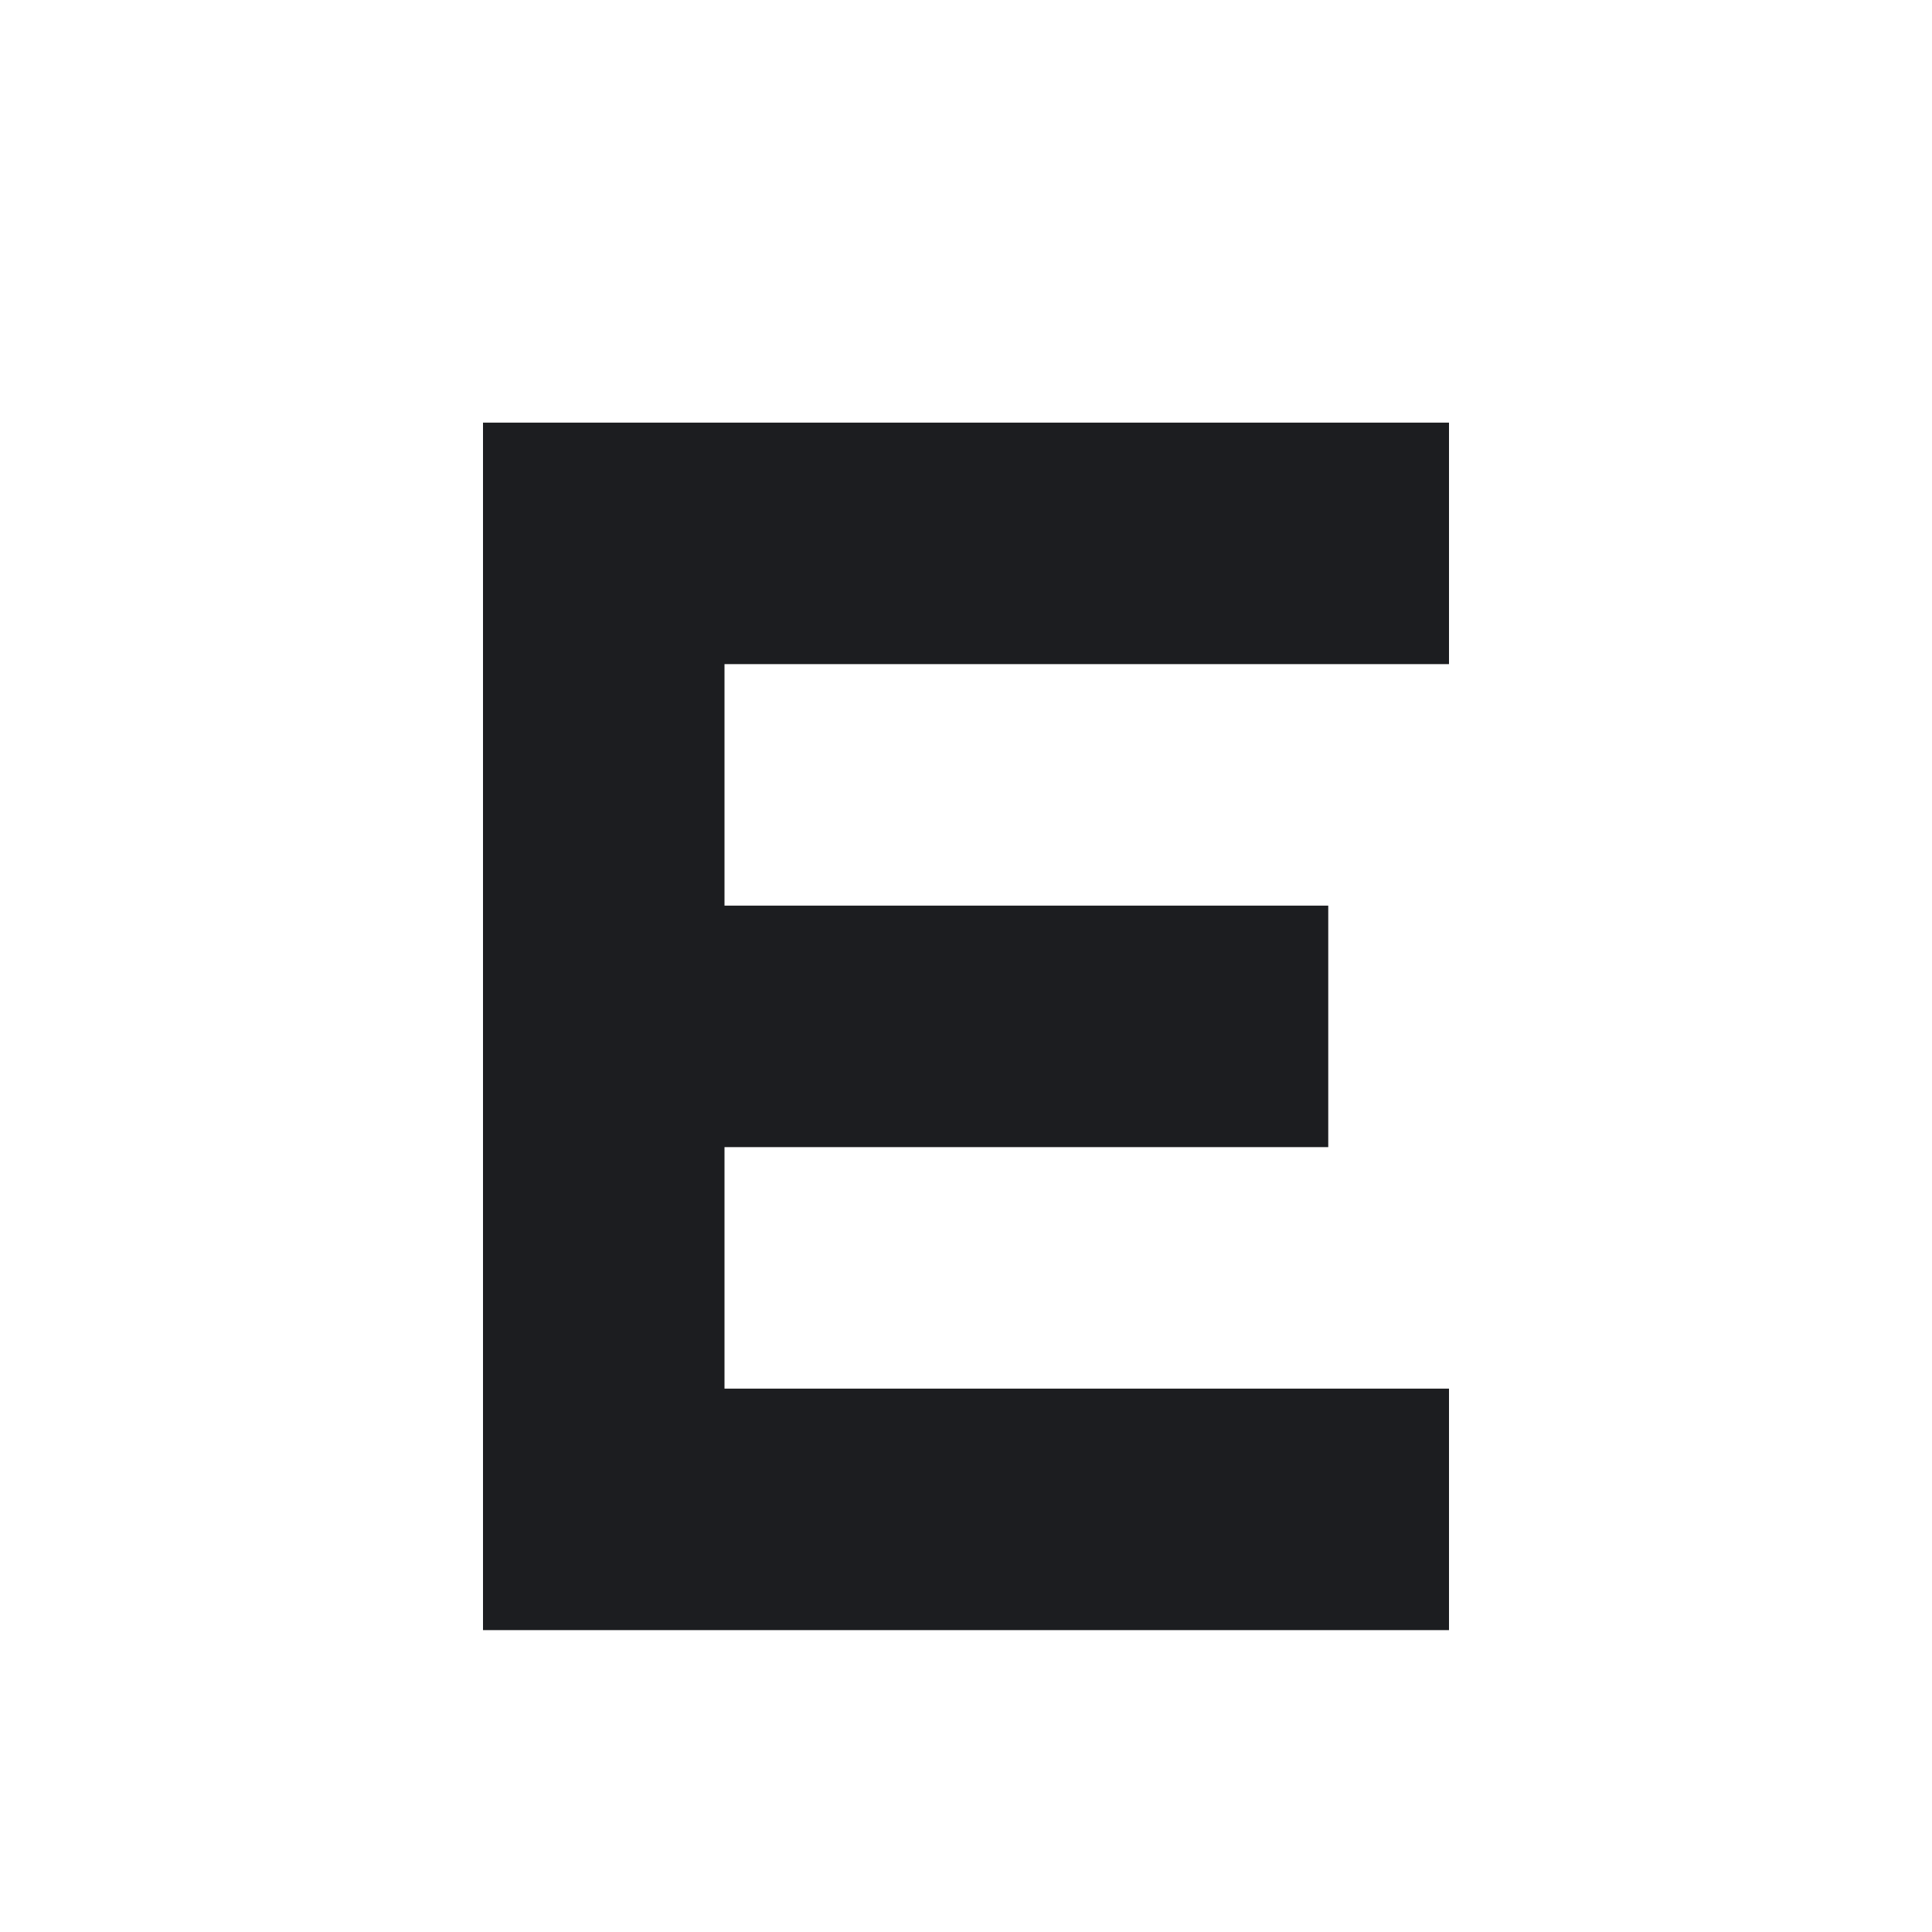
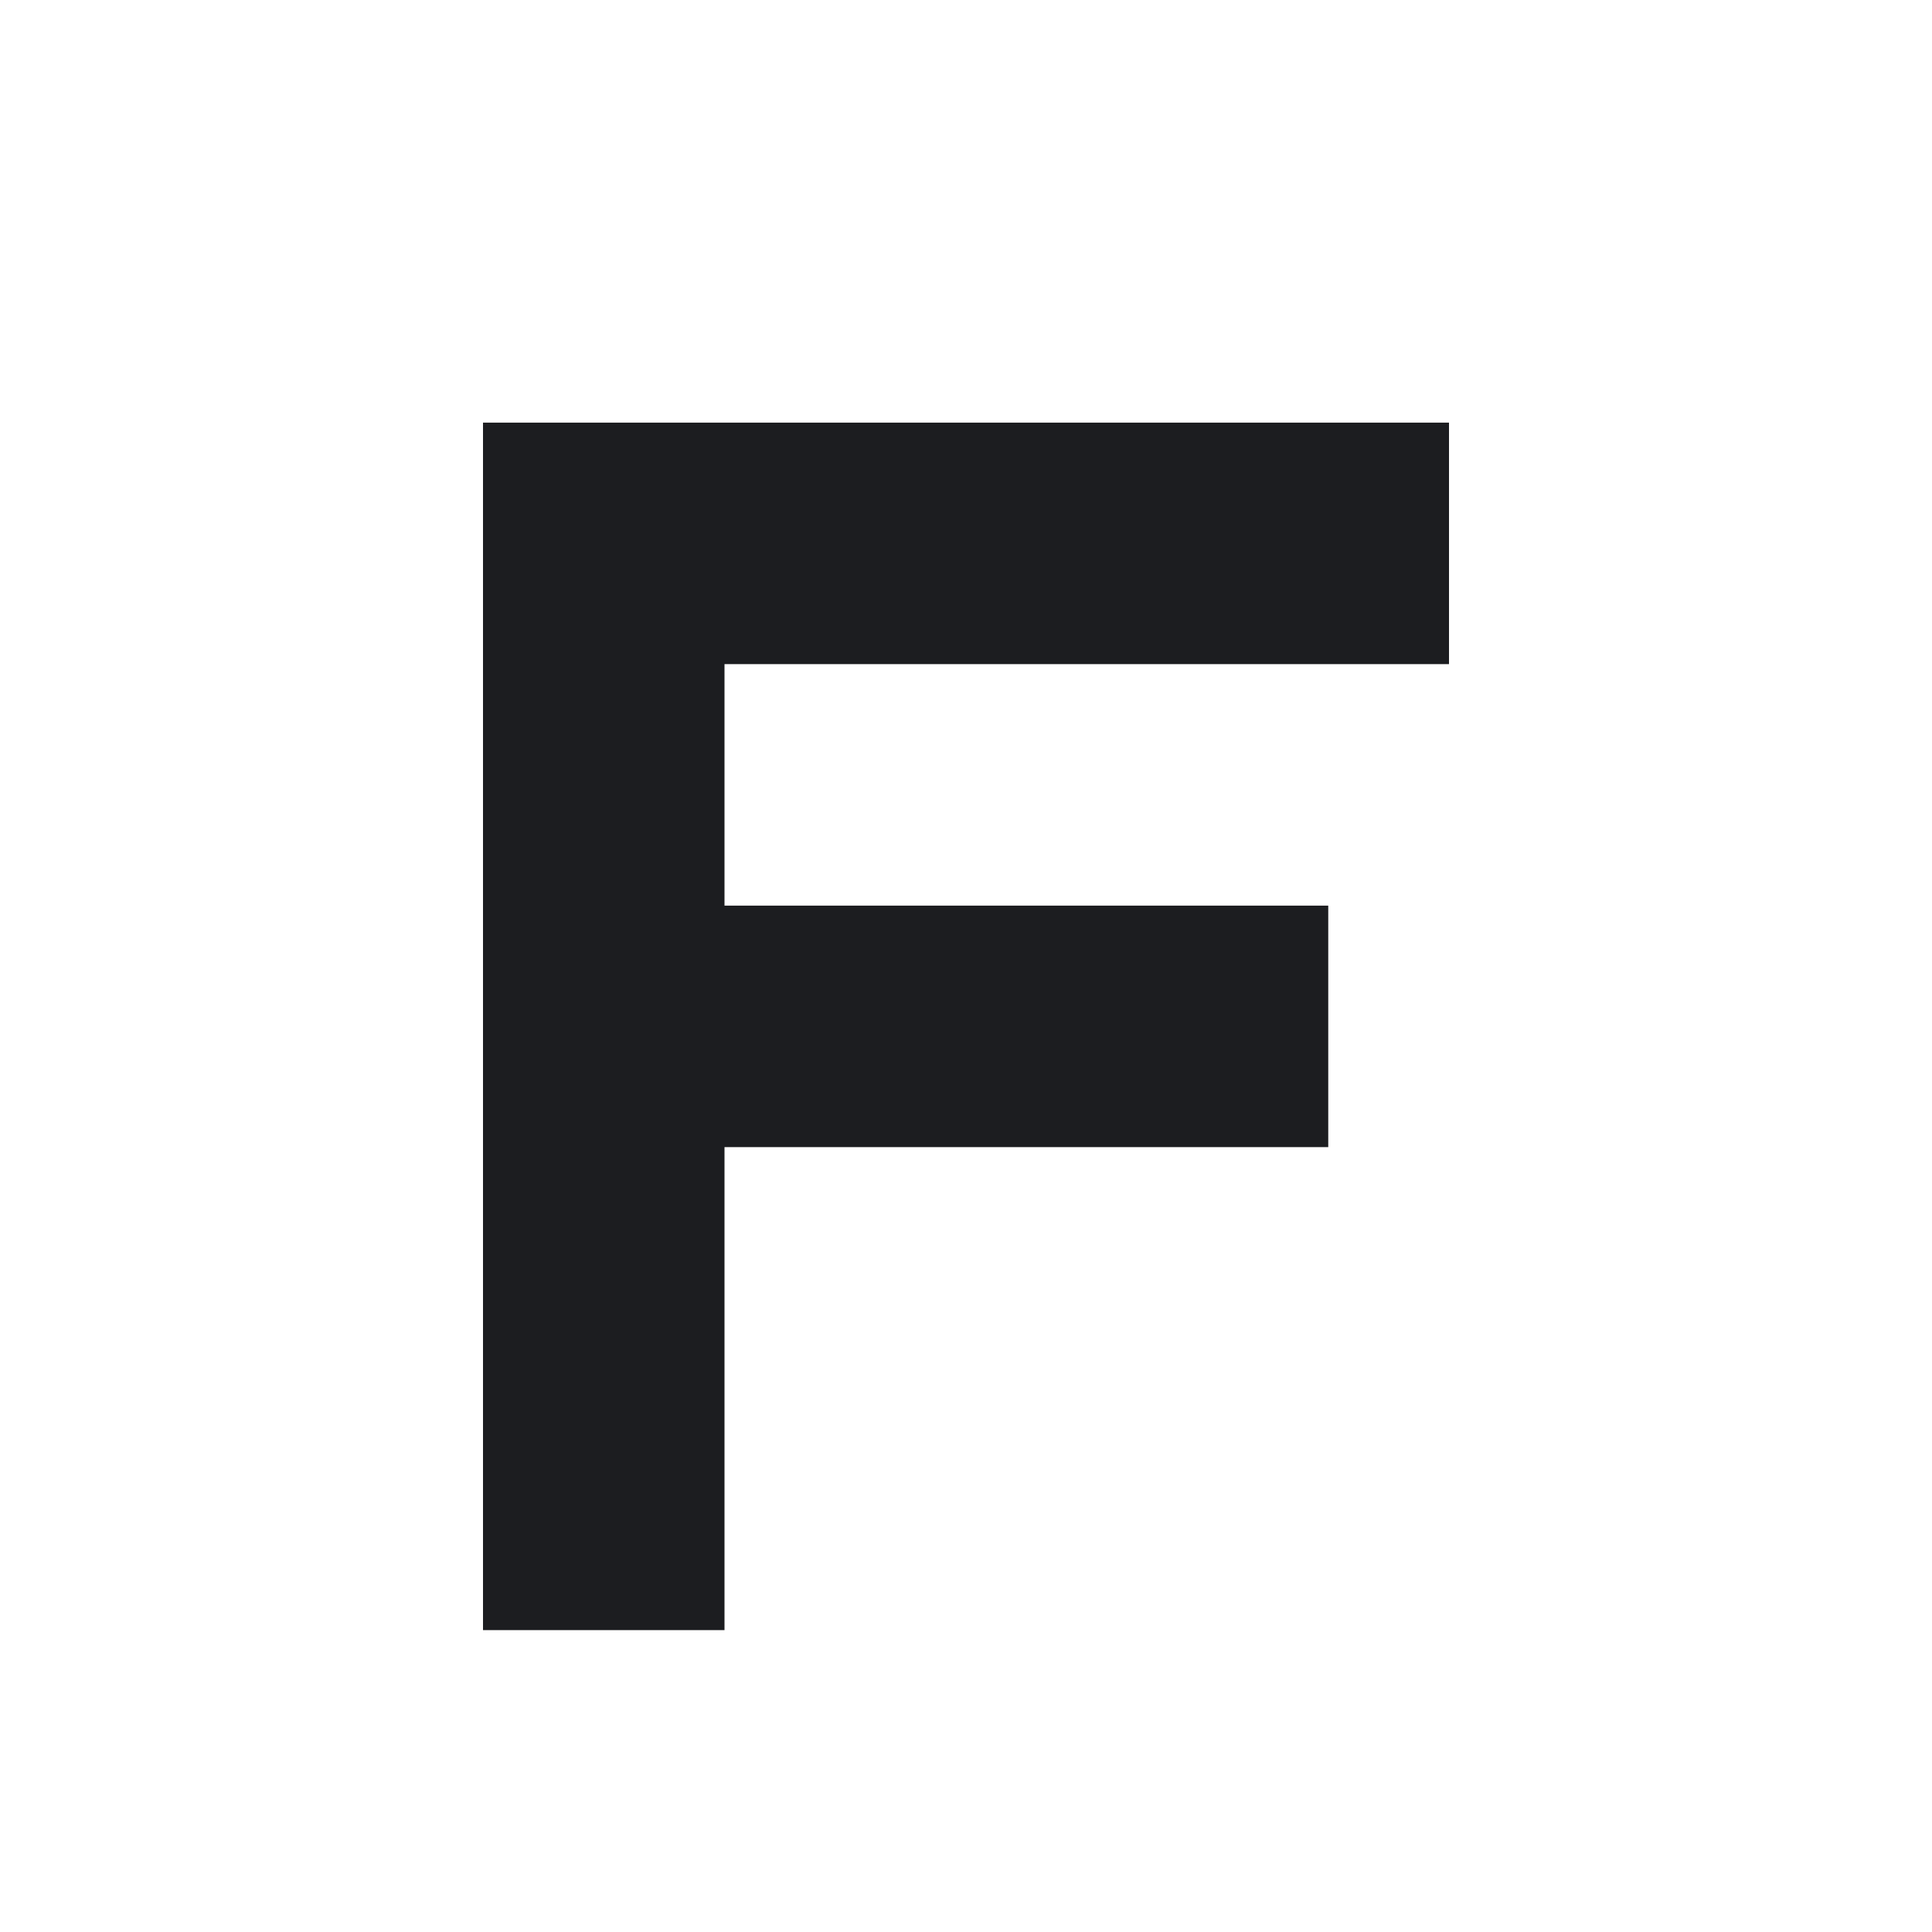
<svg xmlns="http://www.w3.org/2000/svg" viewBox="0 0 32 32">
  <style>
  path { fill: #1c1d20; }
  @media (prefers-color-scheme: dark) {
    path { fill: #f2f2f0; }
  }
  </style>
-   <path d="M8 7h16v4H12v4h10v4H12v4h12v4H8V7z" />
+   <path d="M8 7h16v4H12v4h10v4H12v4v4H8V7z" />
</svg>